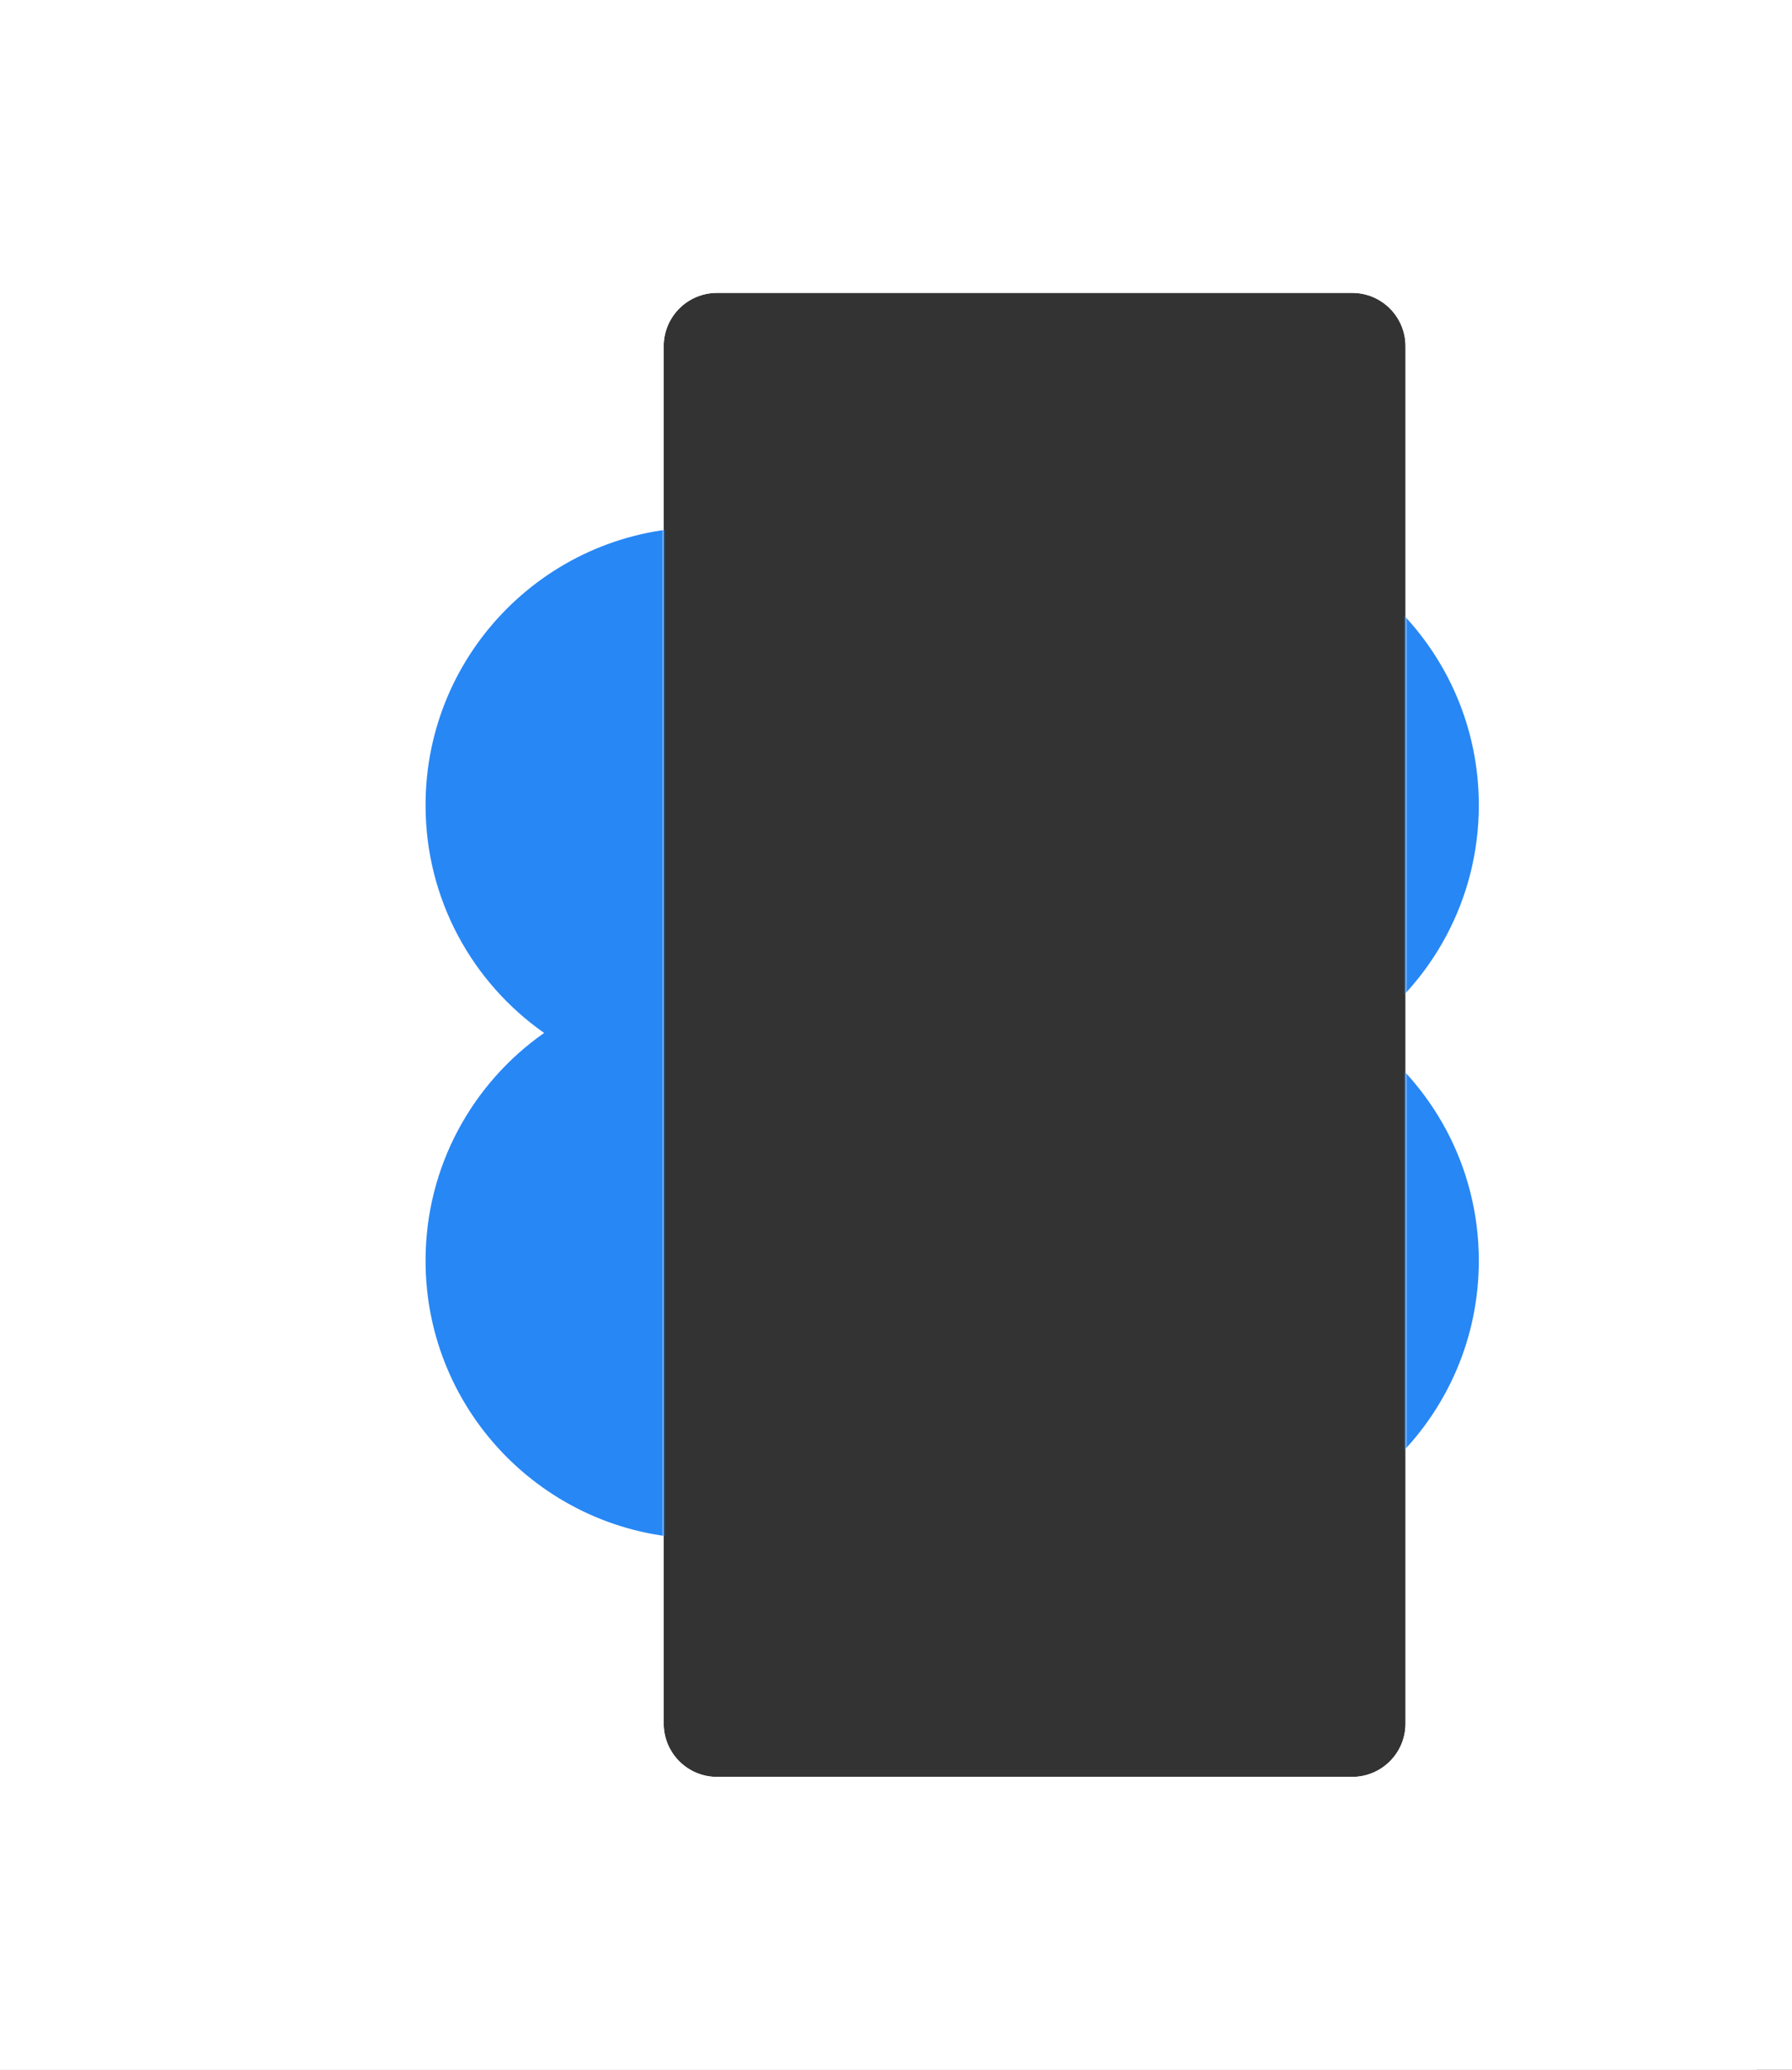
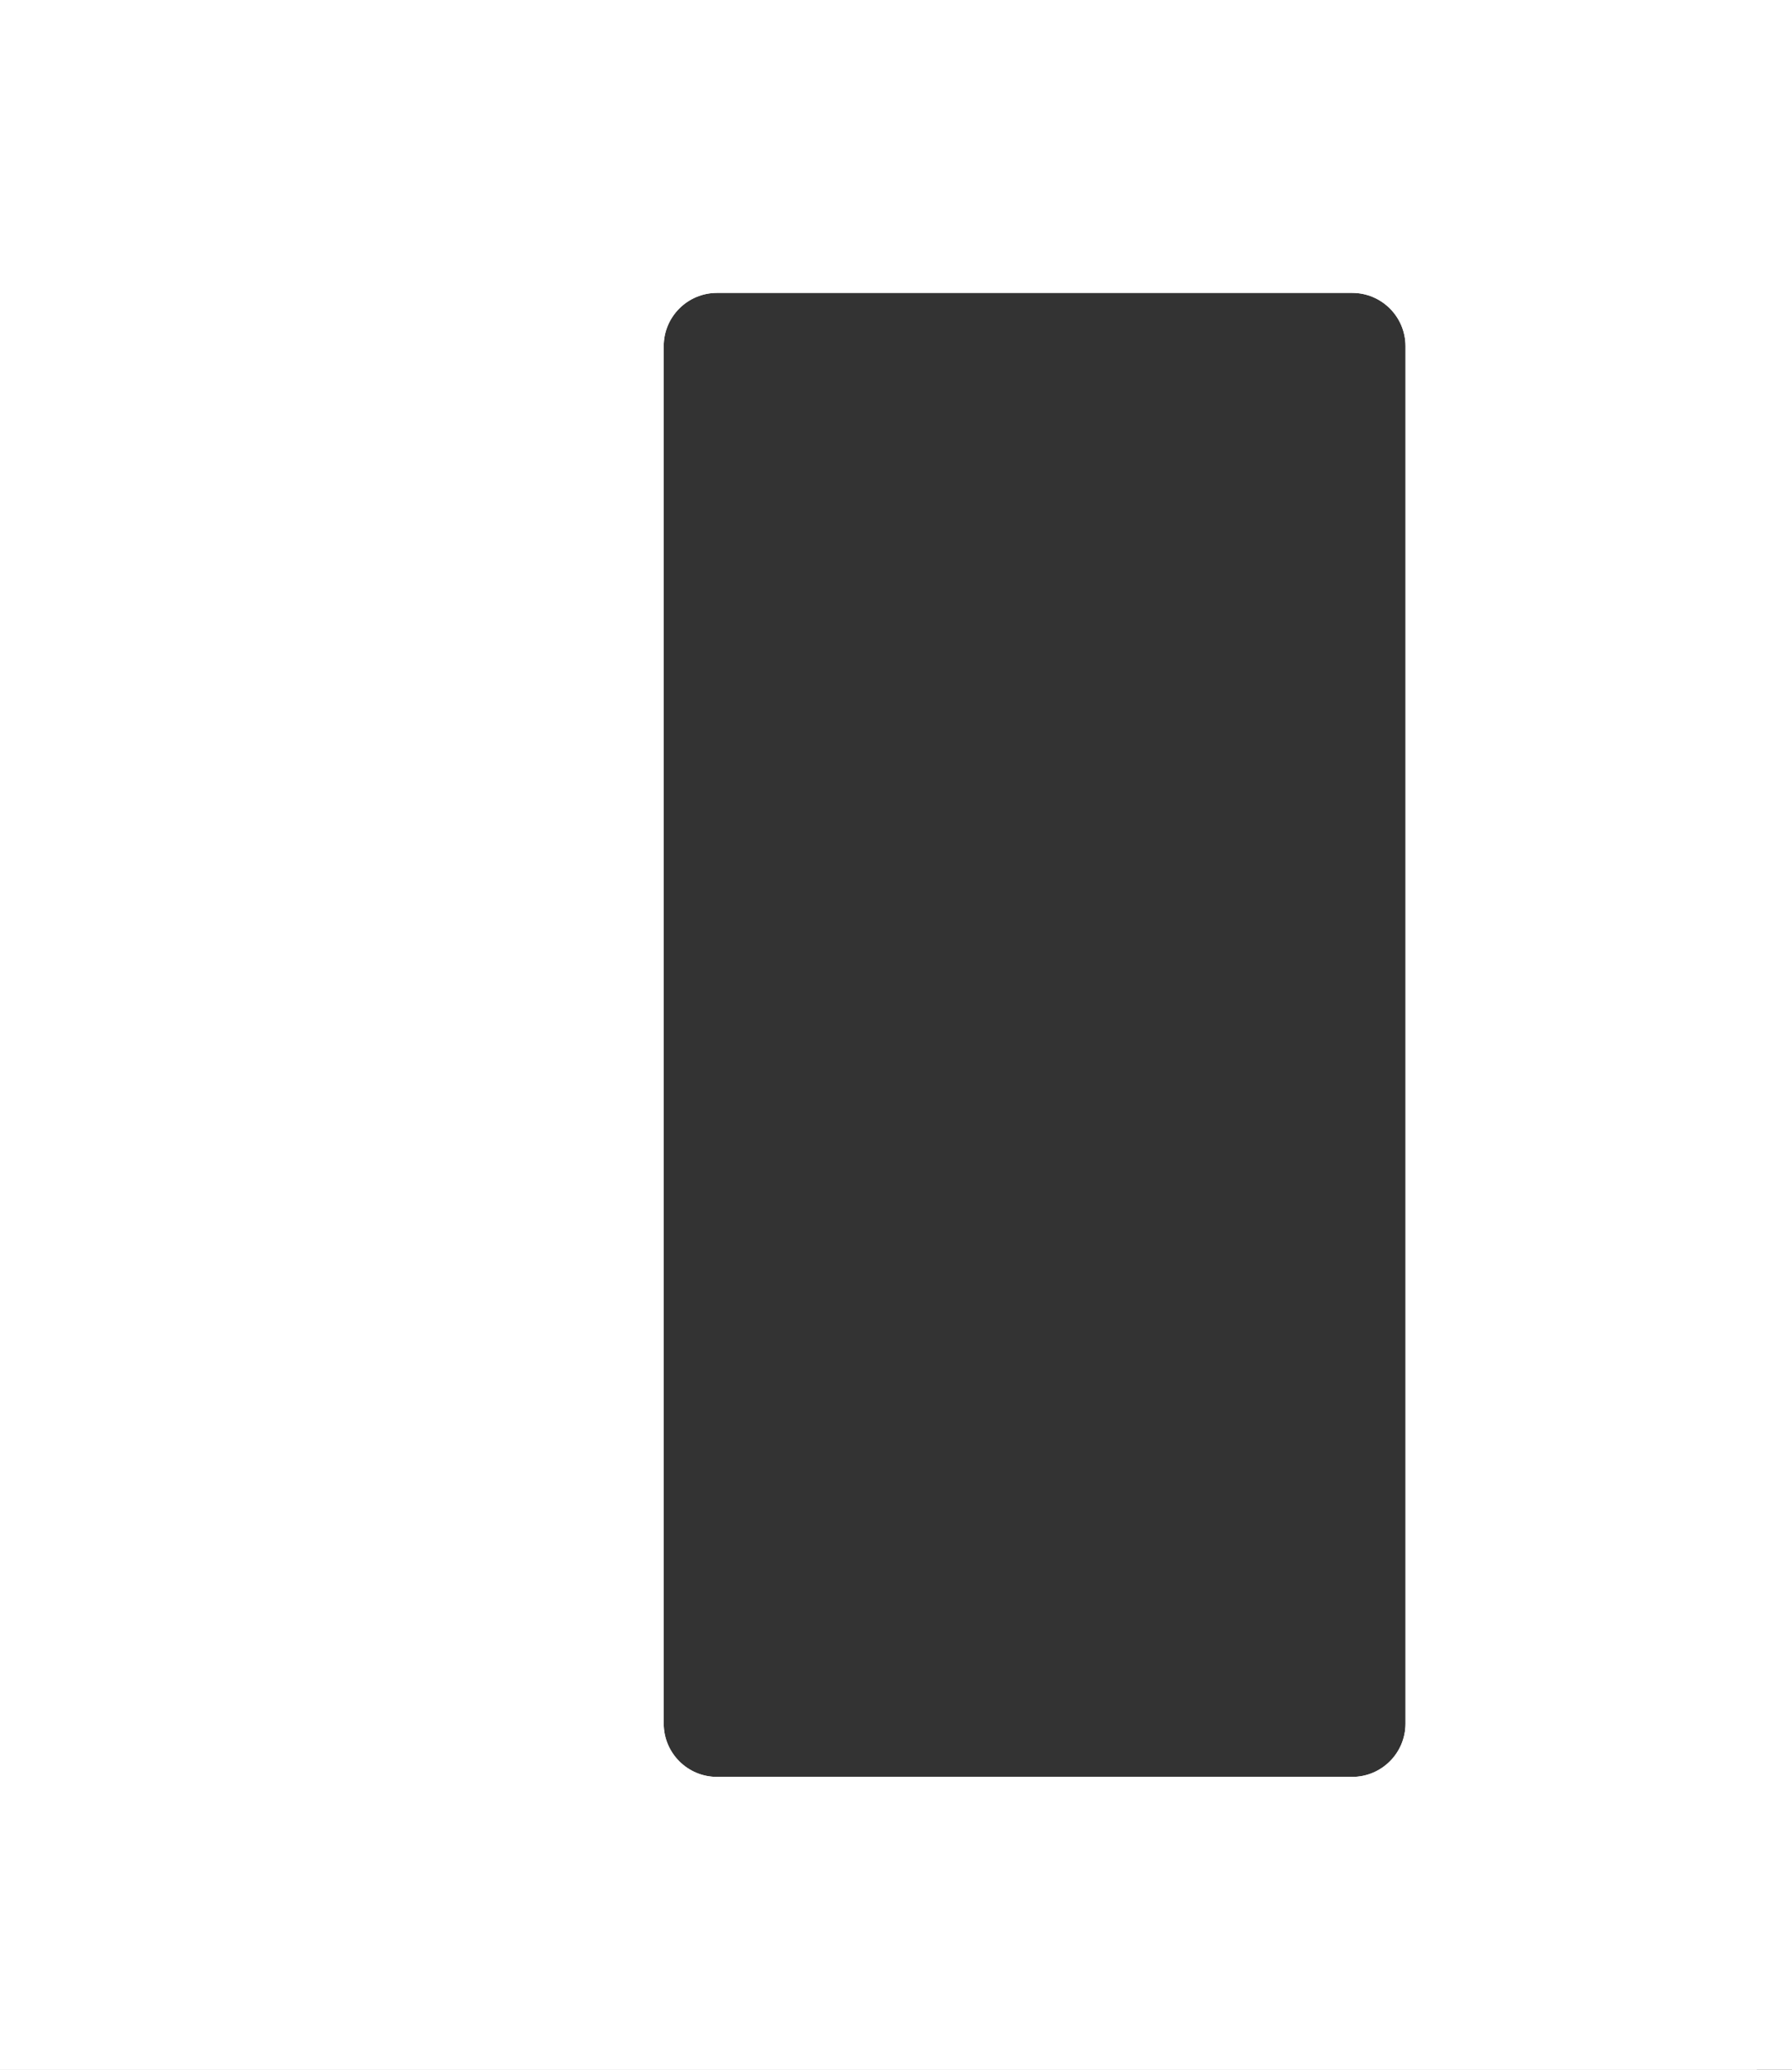
<svg xmlns="http://www.w3.org/2000/svg" width="459" height="530" viewBox="0 0 459 530" fill="none">
  <rect x="0" y="0" width="459" height="530" fill="#333333" stroke="none" />
  <path fill-rule="evenodd" clip-rule="evenodd" d="M459 0H0V530H459V0ZM183.647 75C176.11 75 170 81.11 170 88.647V441.353C170 448.89 176.11 455 183.647 455H346.353C353.89 455 360 448.89 360 441.353V88.647C360 81.11 353.89 75 346.353 75H183.647Z" fill="white" />
  <path fill-rule="evenodd" clip-rule="evenodd" d="M450 0H0V530H450V0ZM183.647 75C176.11 75 170 81.11 170 88.647V441.353C170 448.89 176.11 455 183.647 455H346.353C353.89 455 360 448.89 360 441.353V88.647C360 81.11 353.89 75 346.353 75H183.647Z" fill="white" />
  <mask id="mask0" mask-type="alpha" maskUnits="userSpaceOnUse" x="0" y="0" width="459" height="530">
-     <path fill-rule="evenodd" clip-rule="evenodd" d="M459 0H0V530H459V0ZM183.647 75C176.11 75 170 81.11 170 88.647V441.353C170 448.89 176.11 455 183.647 455H346.353C353.89 455 360 448.89 360 441.353V88.647C360 81.11 353.89 75 346.353 75H183.647Z" fill="white" />
-   </mask>
+     </mask>
  <g mask="url(#mask0)">
    <path fill-rule="evenodd" clip-rule="evenodd" d="M378.783 206.176C378.783 230.304 366.776 251.628 348.412 264.5C366.776 277.372 378.783 298.696 378.783 322.825C378.783 362.134 346.916 394 307.607 394C279.71 394 255.561 377.951 243.891 354.581C232.221 377.951 208.073 394 180.176 394C140.866 394 109 362.134 109 322.825C109 298.696 121.006 277.372 139.37 264.5C121.006 251.629 109 230.304 109 206.176C109 166.867 140.866 135 180.176 135C208.073 135 232.221 151.05 243.891 174.419C255.561 151.05 279.71 135 307.607 135C346.916 135 378.783 166.866 378.783 206.176Z" fill="#2787F5" />
  </g>
</svg>